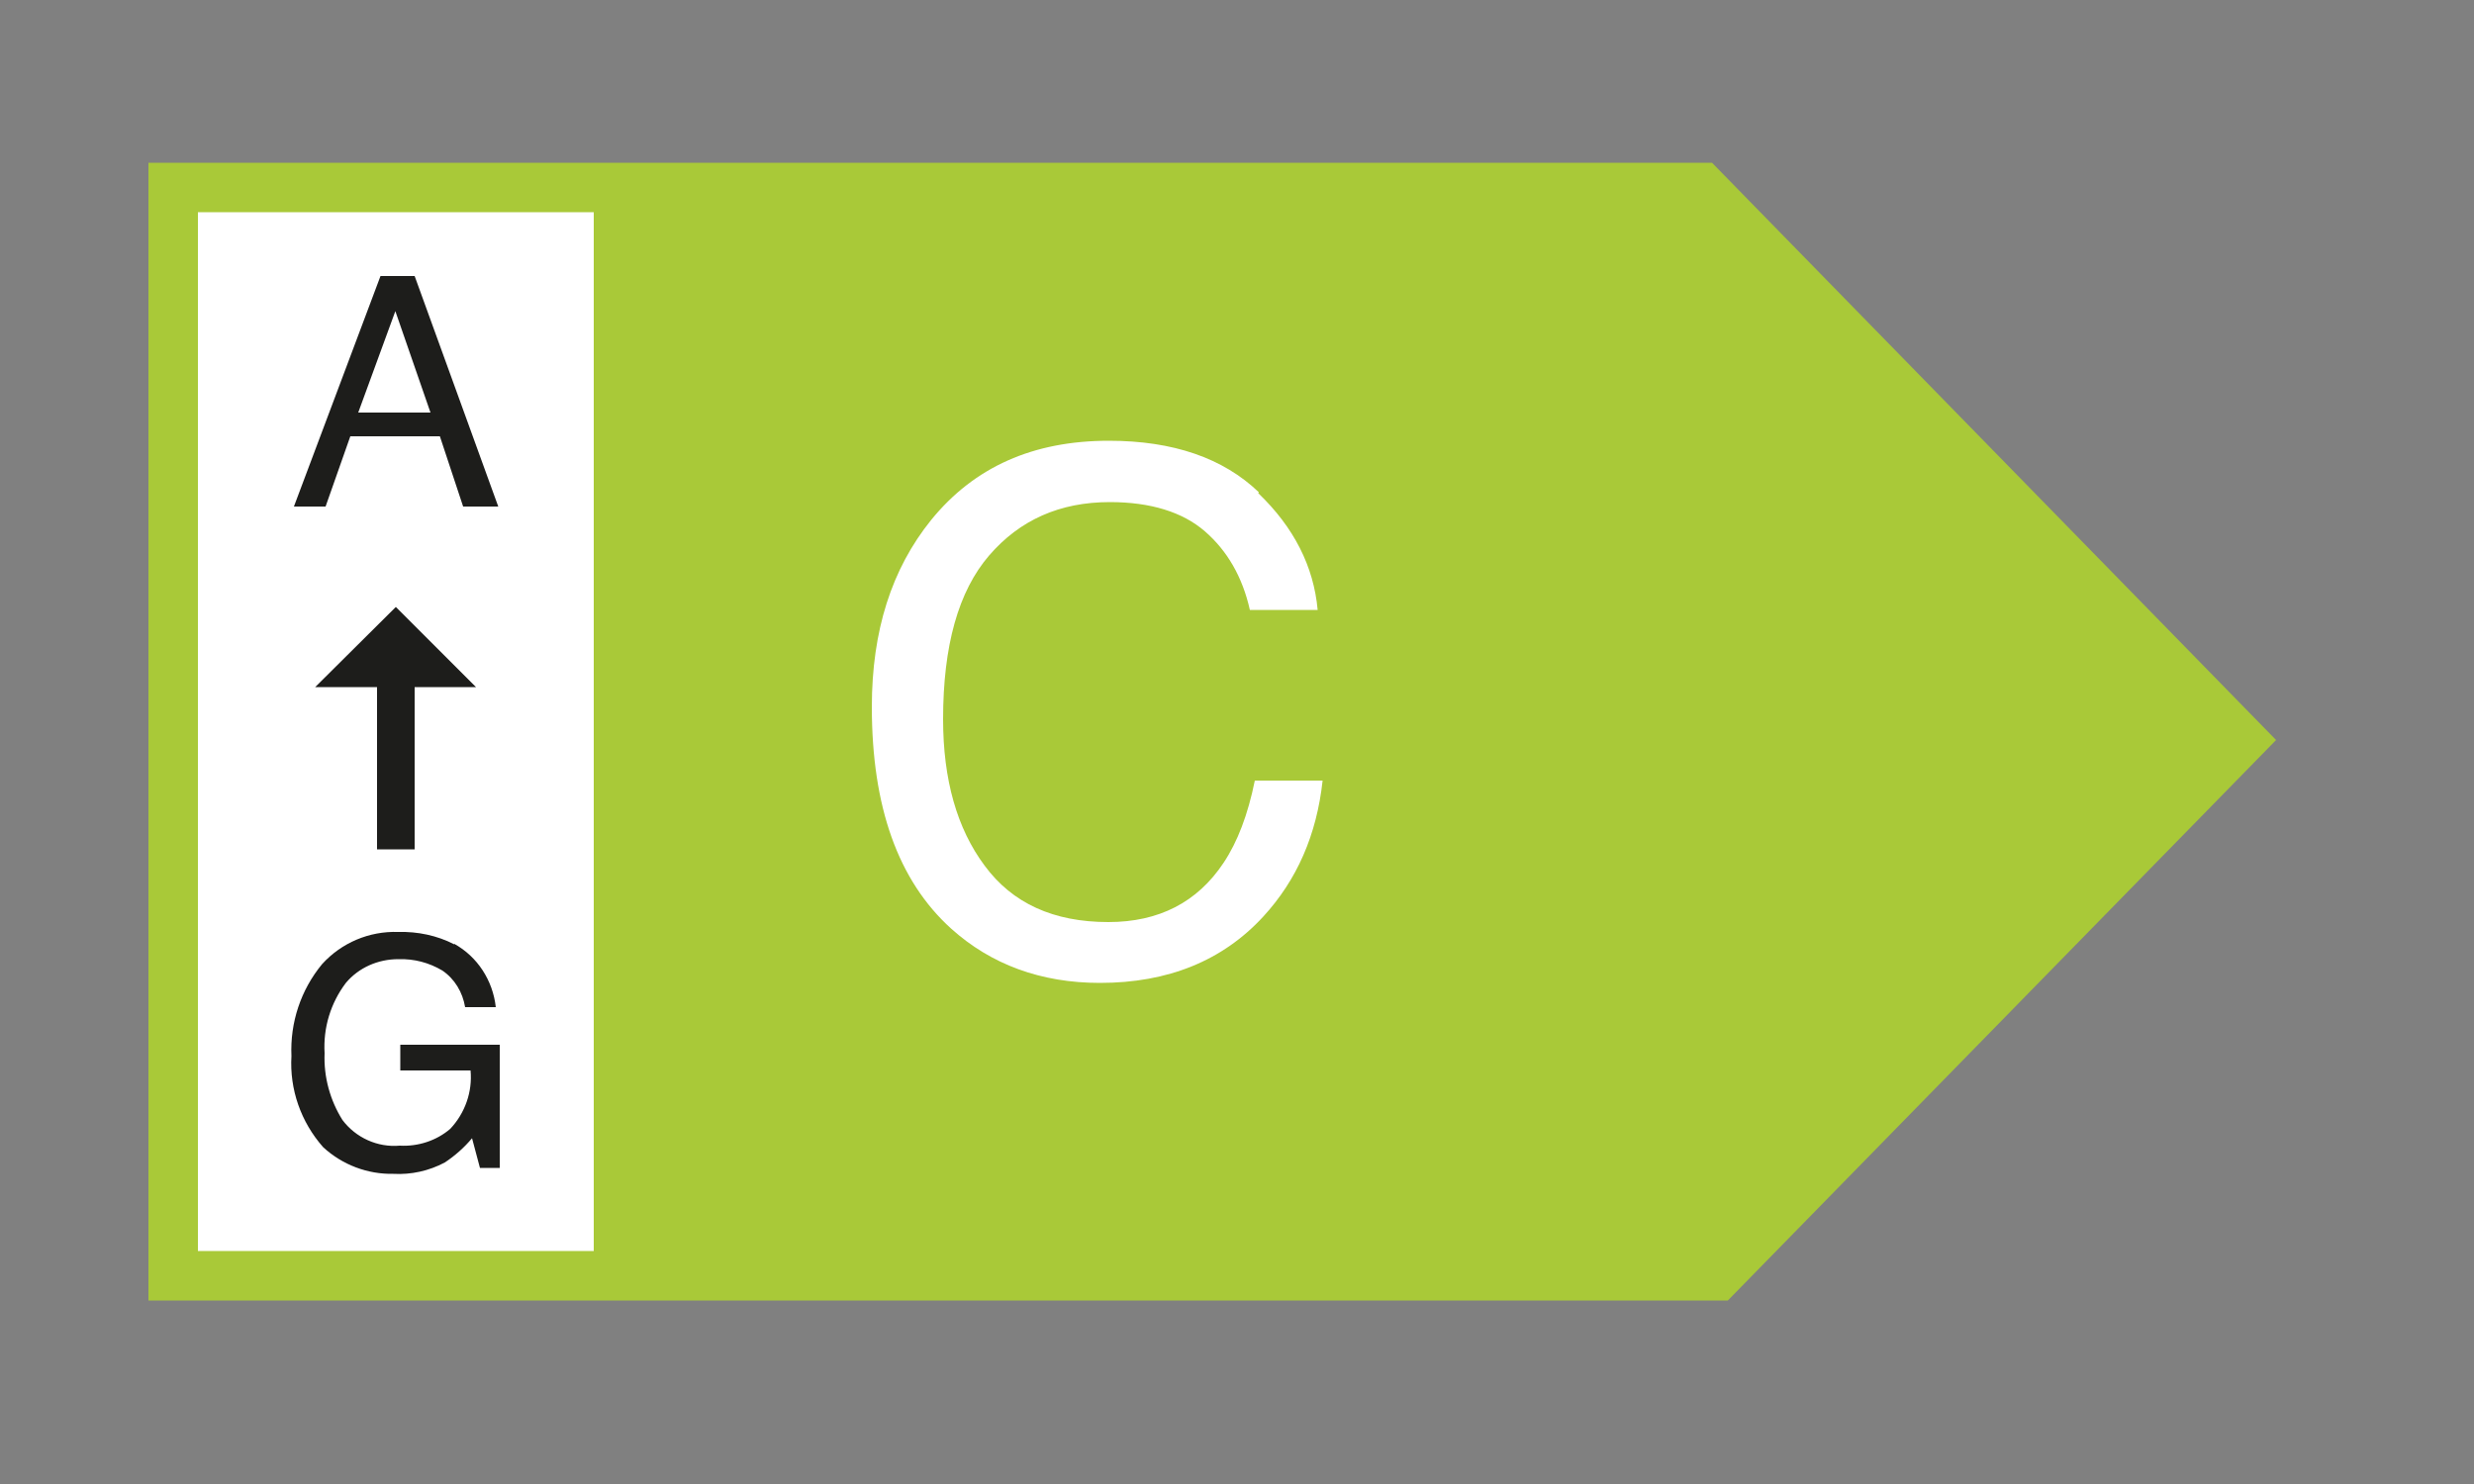
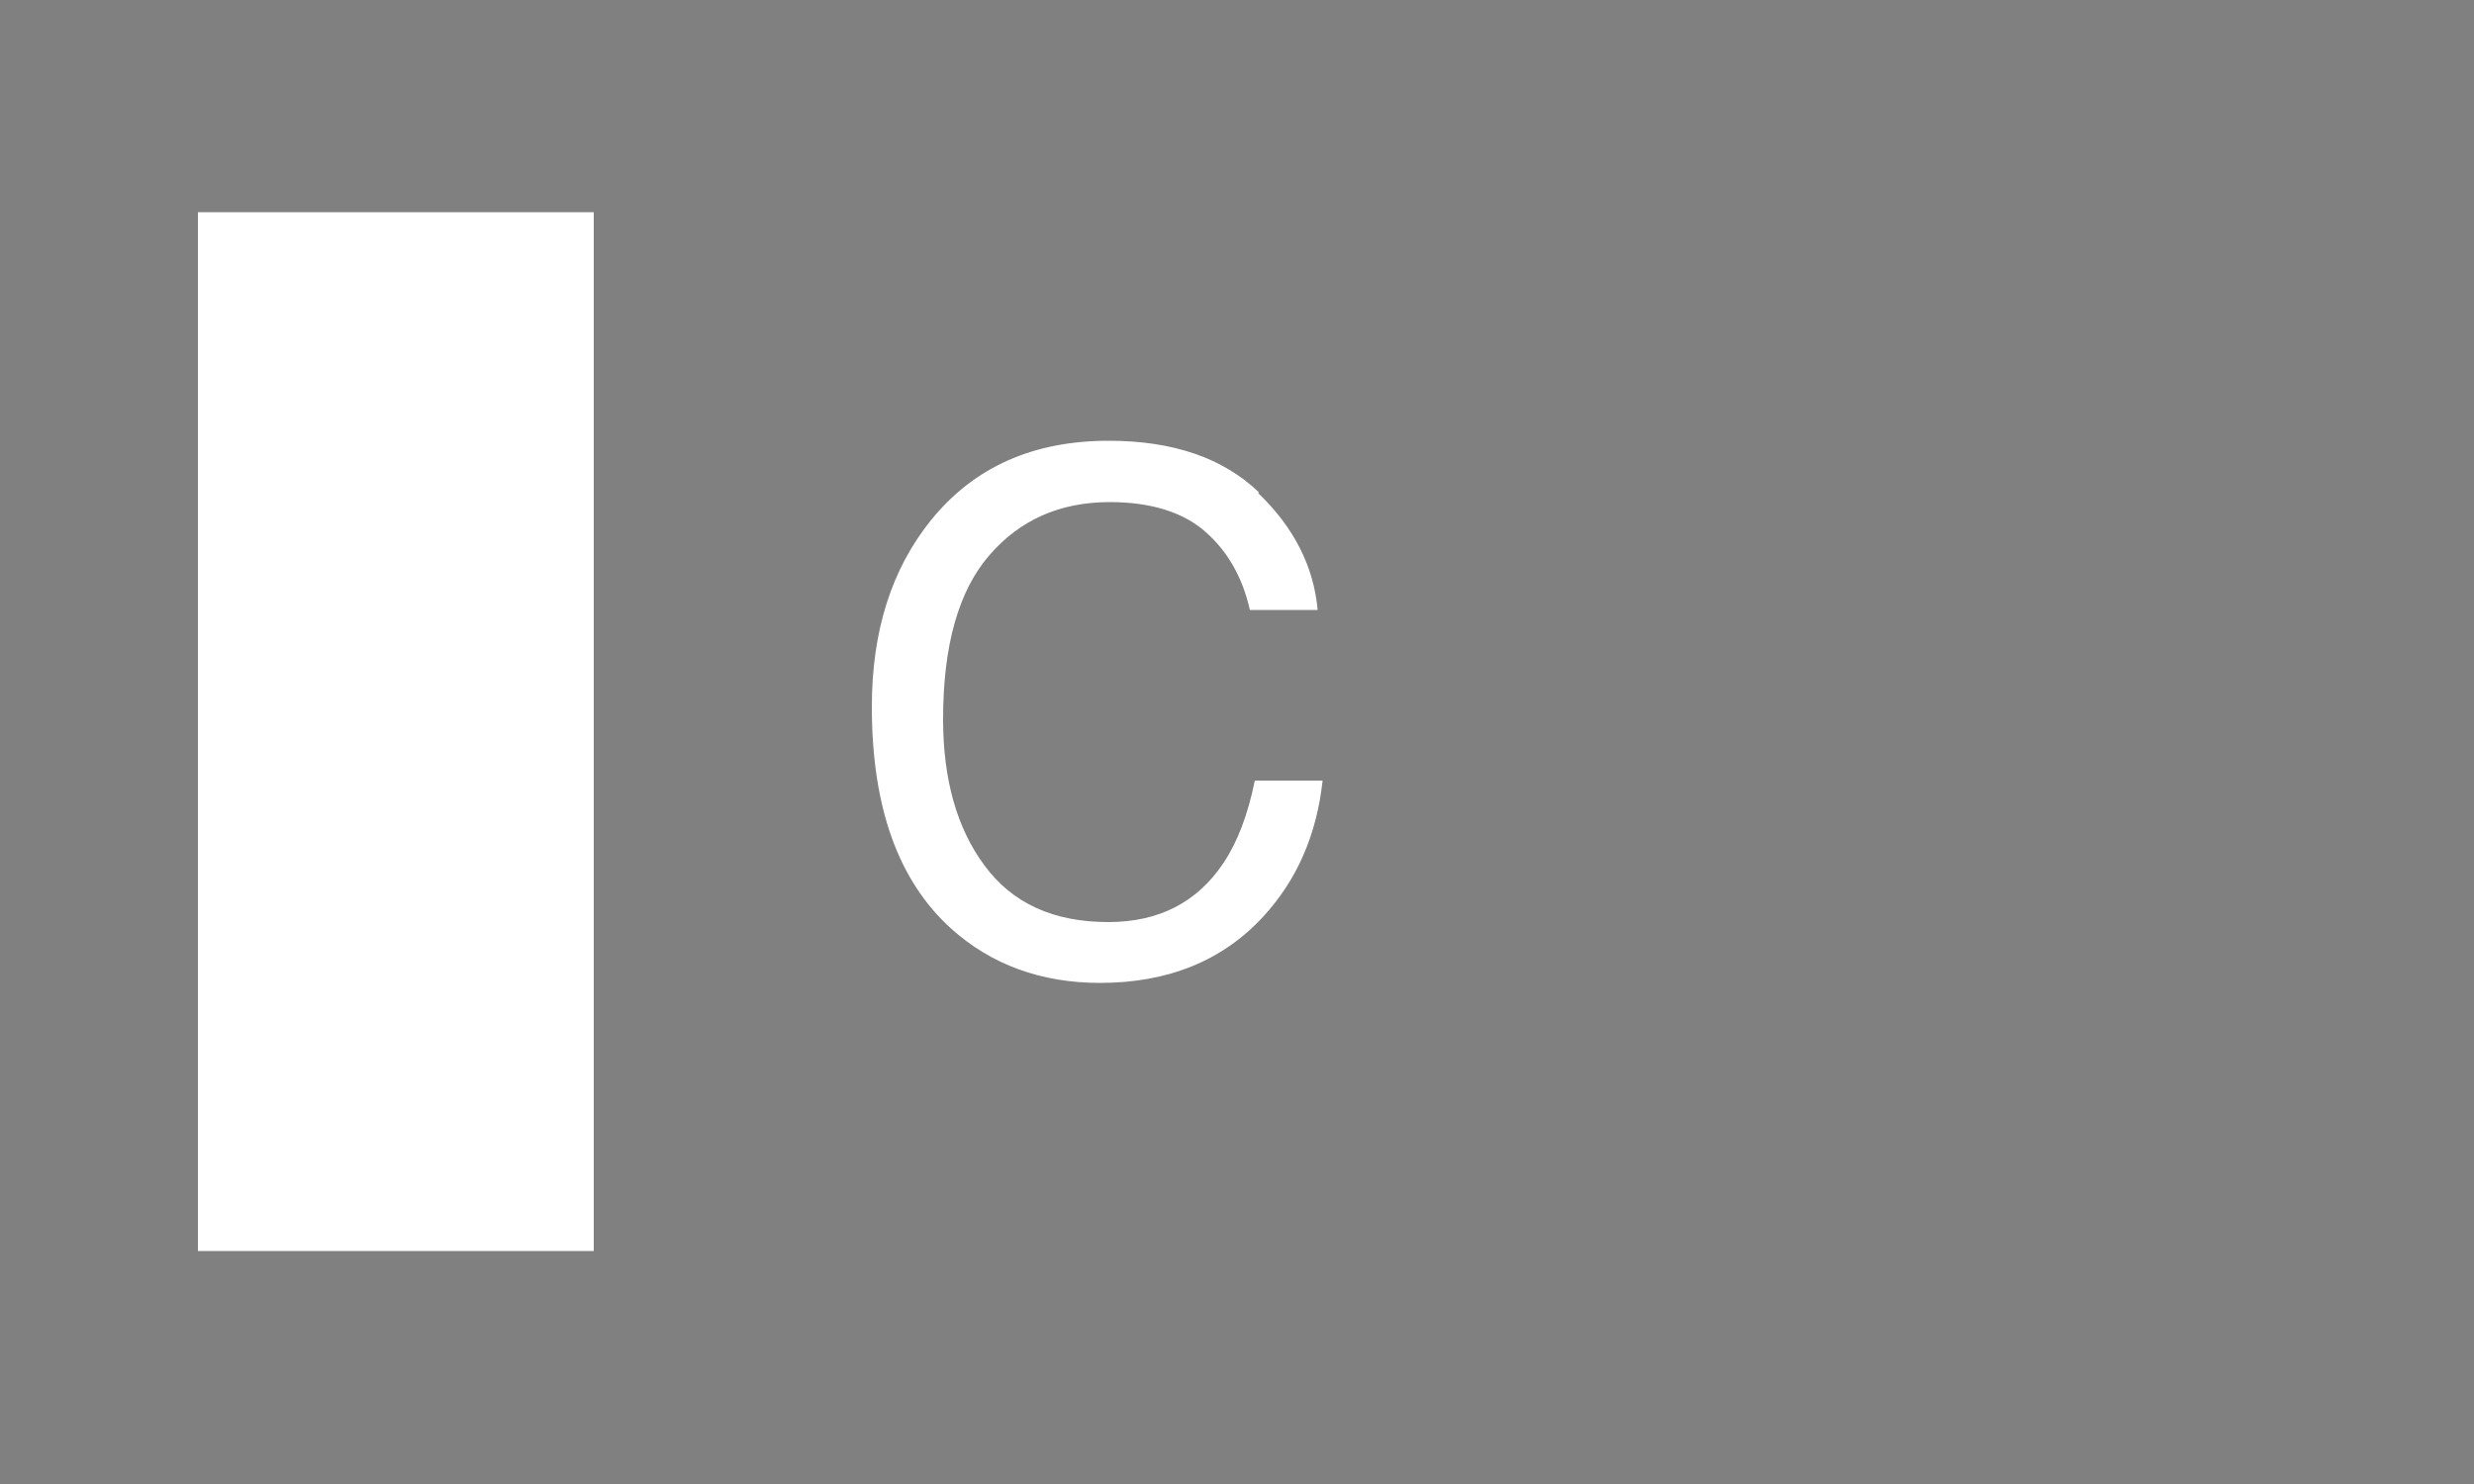
<svg xmlns="http://www.w3.org/2000/svg" id="a" data-name="Layer 1" viewBox="0 0 50 30">
  <rect x="0" y="0" width="50" height="30" fill="#808080" stroke="none" />
-   <path id="b" data-name="Path 1" d="m3,3.29v23h31.92l11.08-11.33-11.4-11.67H3Z" style="fill: #a9c938;" />
  <g style="isolation: isolate;">
    <path d="m25.43,9.97c.72.69,1.12,1.48,1.2,2.36h-1.37c-.15-.67-.46-1.2-.91-1.59s-1.1-.59-1.92-.59c-1.01,0-1.82.36-2.44,1.08-.62.72-.93,1.82-.93,3.31,0,1.22.28,2.21.84,2.96.56.76,1.39,1.14,2.5,1.14,1.02,0,1.8-.4,2.33-1.2.28-.42.49-.97.63-1.66h1.37c-.12,1.1-.52,2.01-1.2,2.75-.82.89-1.92,1.34-3.3,1.34-1.19,0-2.2-.37-3.01-1.1-1.07-.97-1.6-2.46-1.6-4.48,0-1.54.4-2.79,1.2-3.78.87-1.07,2.06-1.6,3.59-1.6,1.3,0,2.31.35,3.03,1.04Z" style="fill: #fff;" />
  </g>
  <rect x="4" y="4.29" width="8" height="21" style="fill: #fff;" />
-   <path d="m9.18,19.08c.47.26.78.74.84,1.28h-.62c-.05-.3-.21-.57-.46-.74-.27-.16-.57-.24-.89-.23-.41,0-.8.17-1.06.48-.31.41-.46.91-.43,1.42-.02.48.11.95.36,1.35.27.36.71.56,1.16.52.37.02.74-.1,1.02-.34.3-.32.45-.75.41-1.18h-1.42v-.52h2.01v2.49h-.4l-.16-.6c-.16.19-.34.35-.55.49-.32.17-.68.25-1.04.23-.52.01-1.03-.18-1.42-.54-.45-.51-.68-1.17-.64-1.84-.03-.68.19-1.34.62-1.86.39-.43.95-.67,1.54-.65.39-.01.78.07,1.13.25Z" style="fill: #1d1d1b;" />
-   <path d="m7.67,5.58h.71l1.69,4.66h-.71l-.47-1.42h-1.81l-.5,1.42h-.64l1.75-4.66Zm1.03,2.76l-.71-2.05-.75,2.05h1.46Z" style="fill: #1d1d1b;" />
-   <polygon points="8 12.27 6.37 13.89 7.62 13.89 7.62 17.17 8.38 17.17 8.38 13.89 9.62 13.89 8 12.27" style="fill: #1d1d1b;" />
</svg>